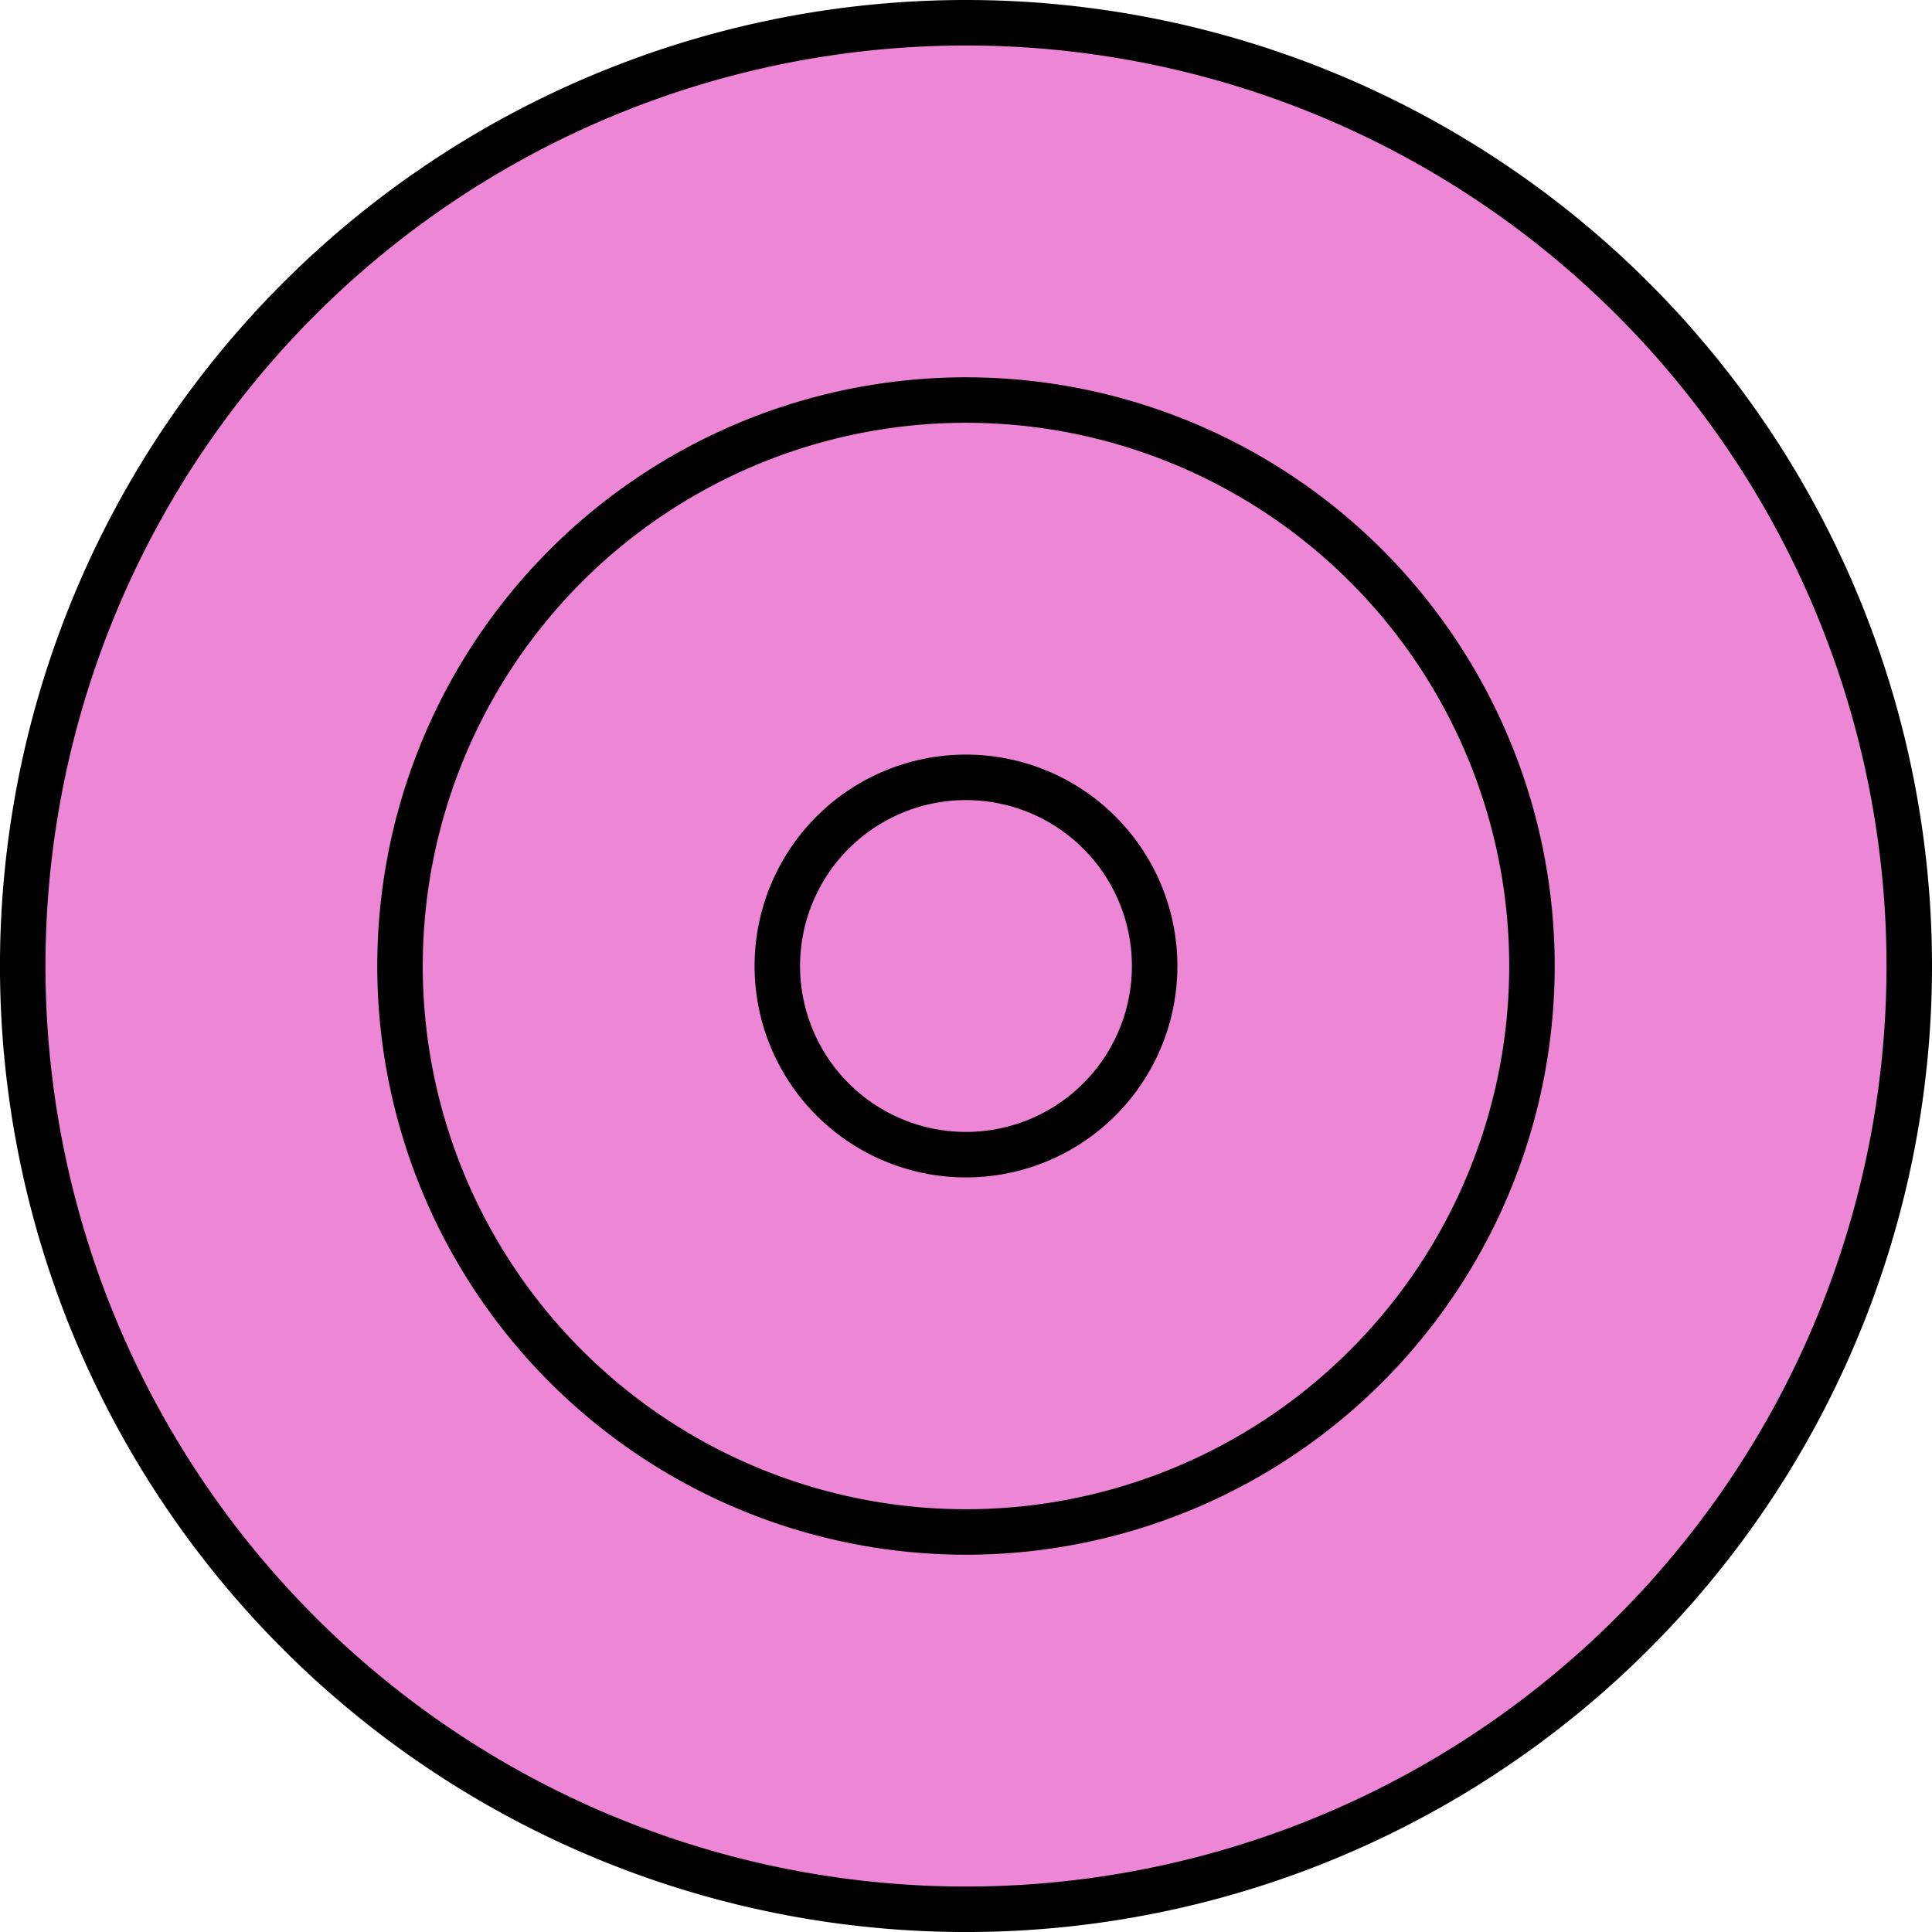
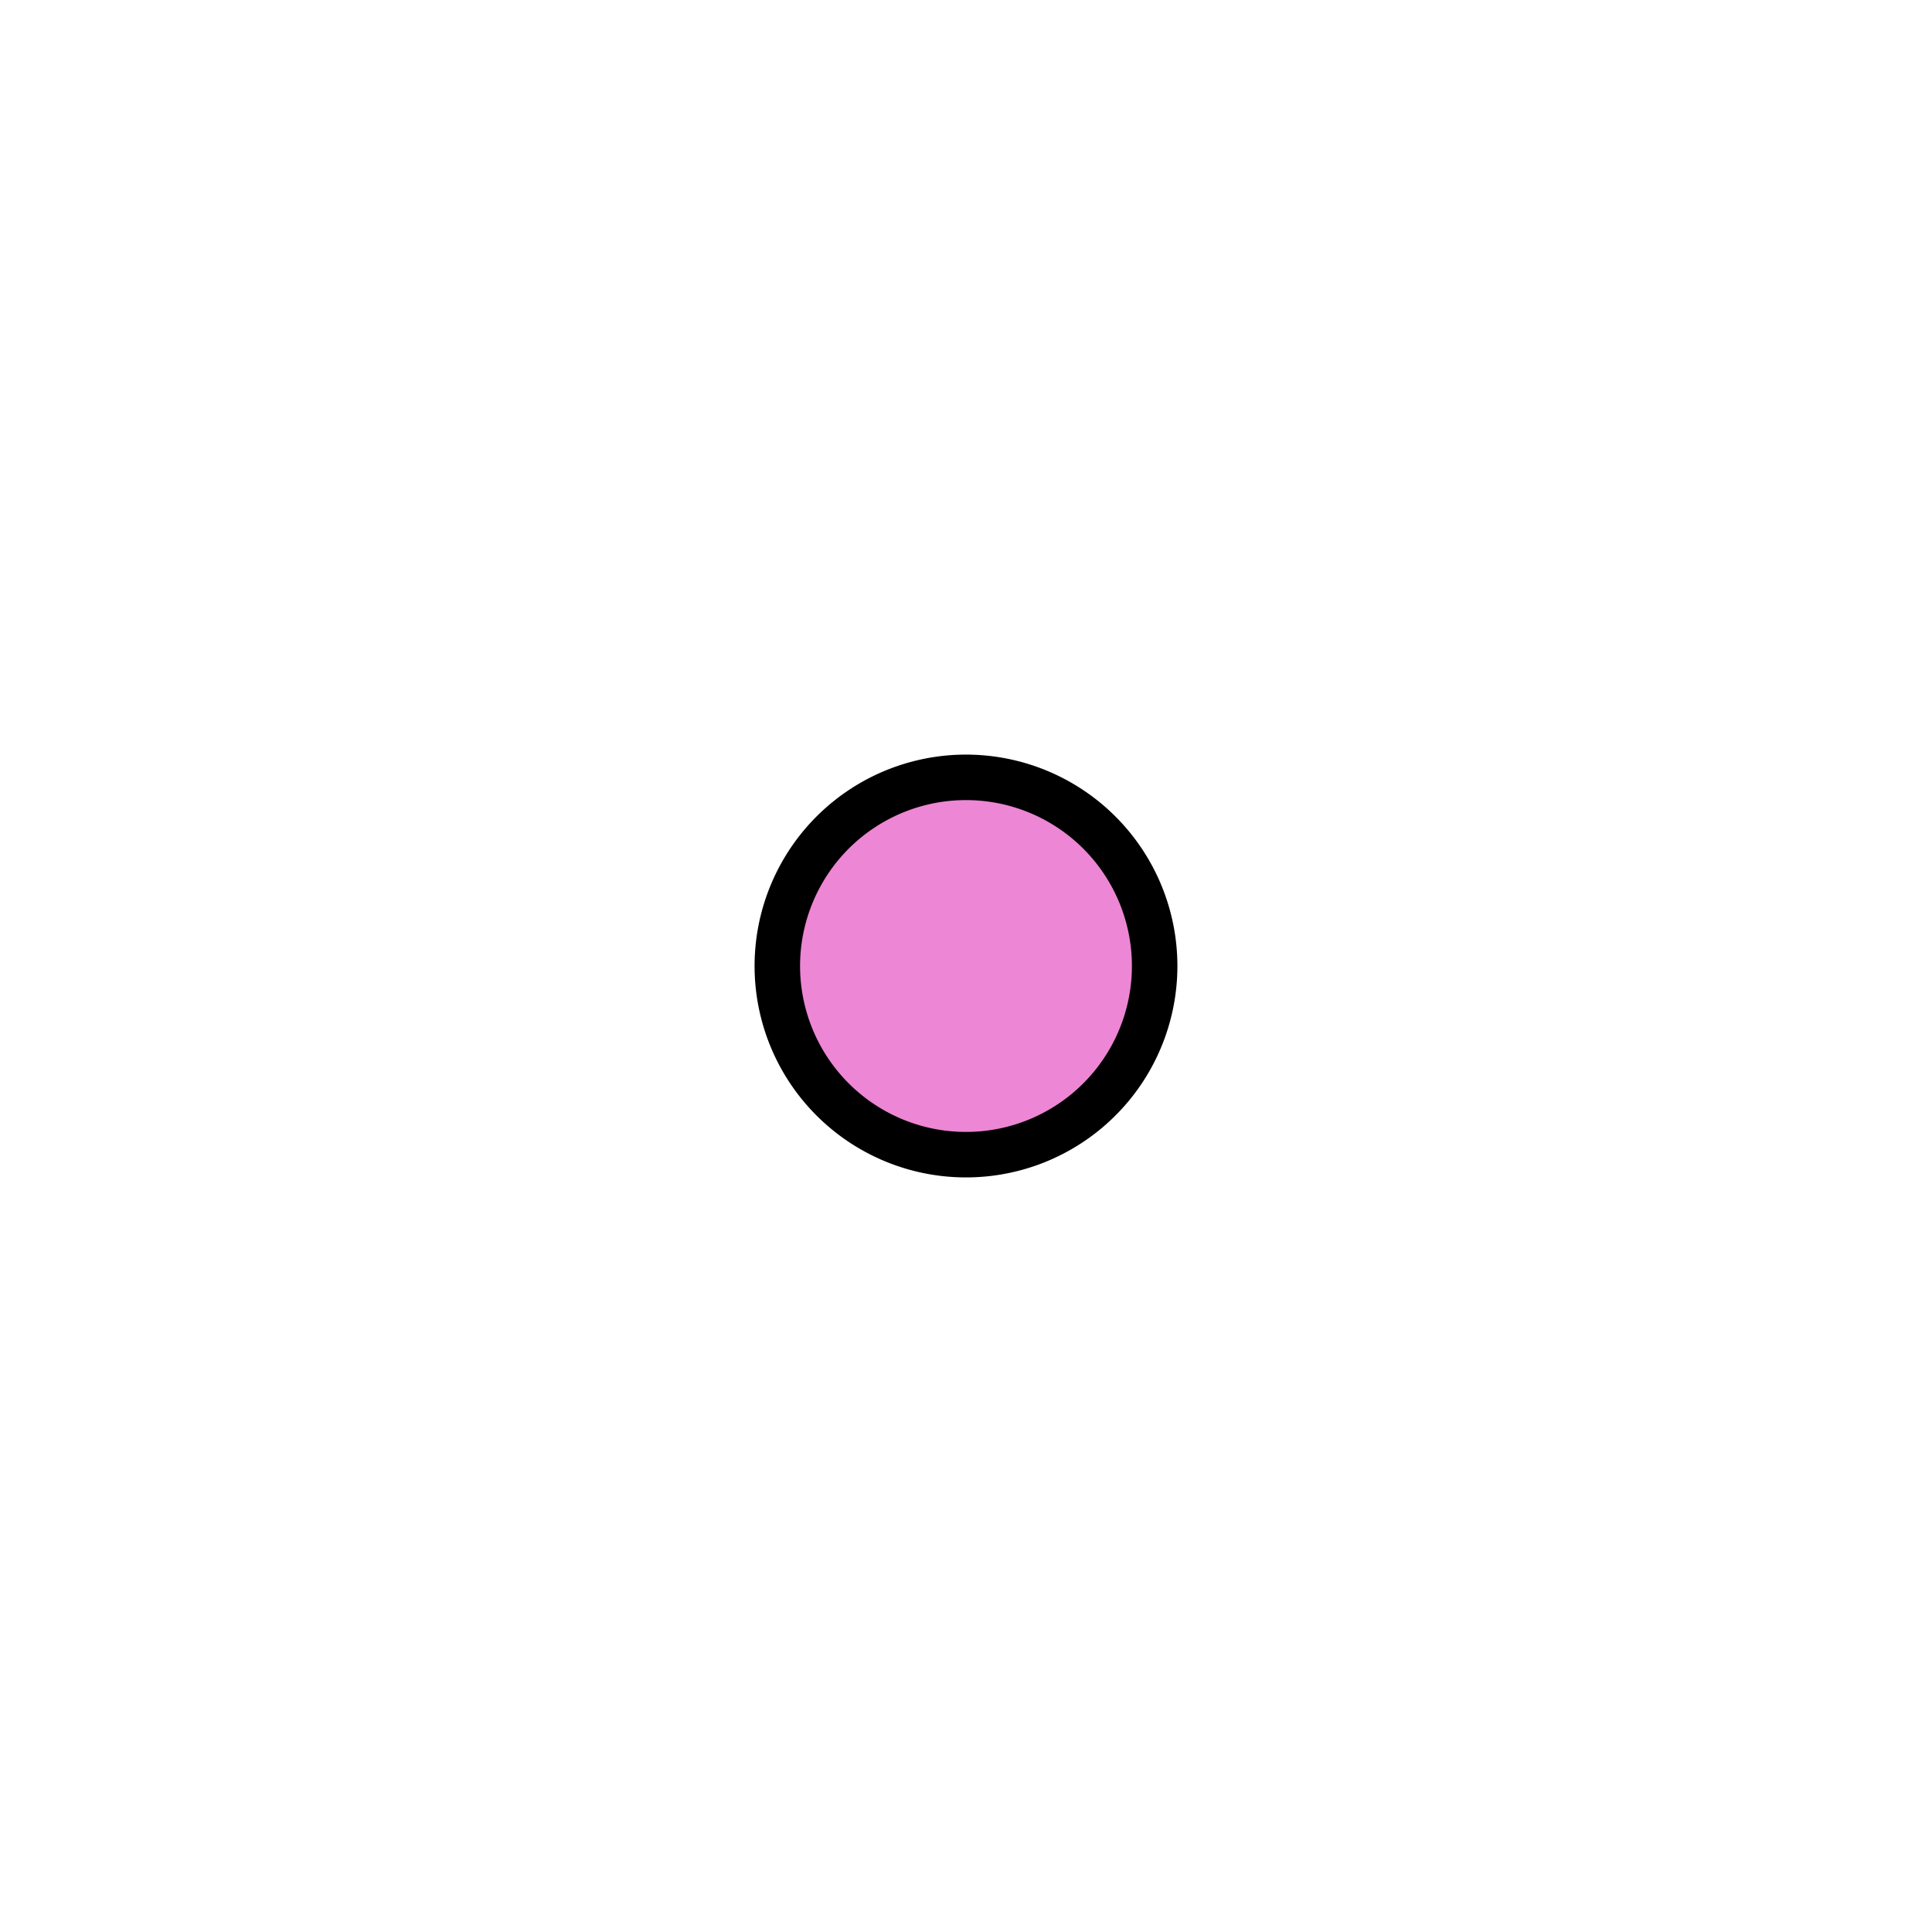
<svg xmlns="http://www.w3.org/2000/svg" width="84.945" height="84.945" viewBox="0 0 84.945 84.945">
  <g id="Icon_feather-target" data-name="Icon feather-target" transform="translate(-2 -2)">
-     <path id="Pfad_37256" data-name="Pfad 37256" d="M85.945,44.473A41.473,41.473,0,1,1,44.473,3,41.473,41.473,0,0,1,85.945,44.473Z" transform="translate(0 0)" fill="#ed86d4" stroke="#000" stroke-linecap="round" stroke-linejoin="round" stroke-width="2" />
-     <path id="Pfad_37257" data-name="Pfad 37257" d="M58.767,33.884A24.884,24.884,0,1,1,33.884,9,24.884,24.884,0,0,1,58.767,33.884Z" transform="translate(10.589 10.589)" fill="#ed86d4" stroke="#000" stroke-linecap="round" stroke-linejoin="round" stroke-width="2" />
    <path id="Pfad_37258" data-name="Pfad 37258" d="M31.589,23.295A8.295,8.295,0,1,1,23.295,15,8.295,8.295,0,0,1,31.589,23.295Z" transform="translate(21.178 21.178)" fill="#ed86d4" stroke="#000" stroke-linecap="round" stroke-linejoin="round" stroke-width="2" />
  </g>
</svg>